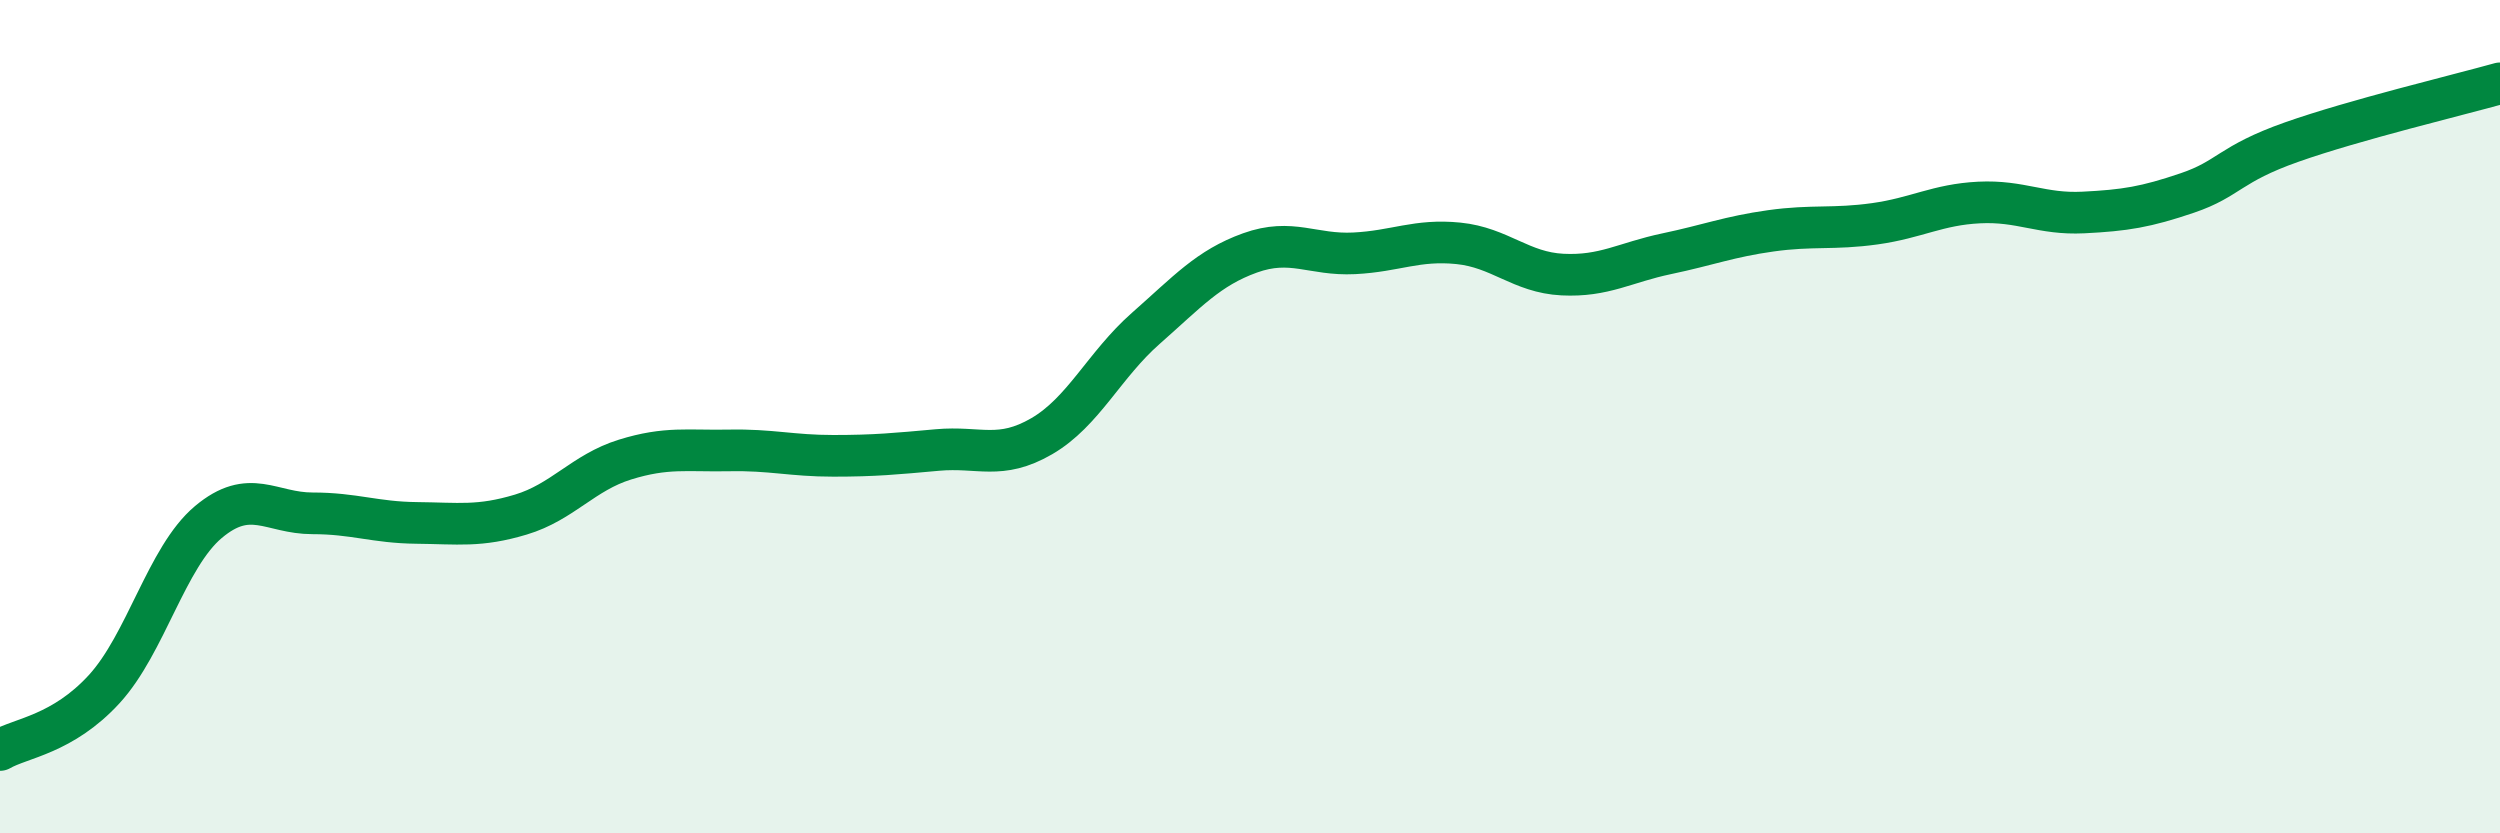
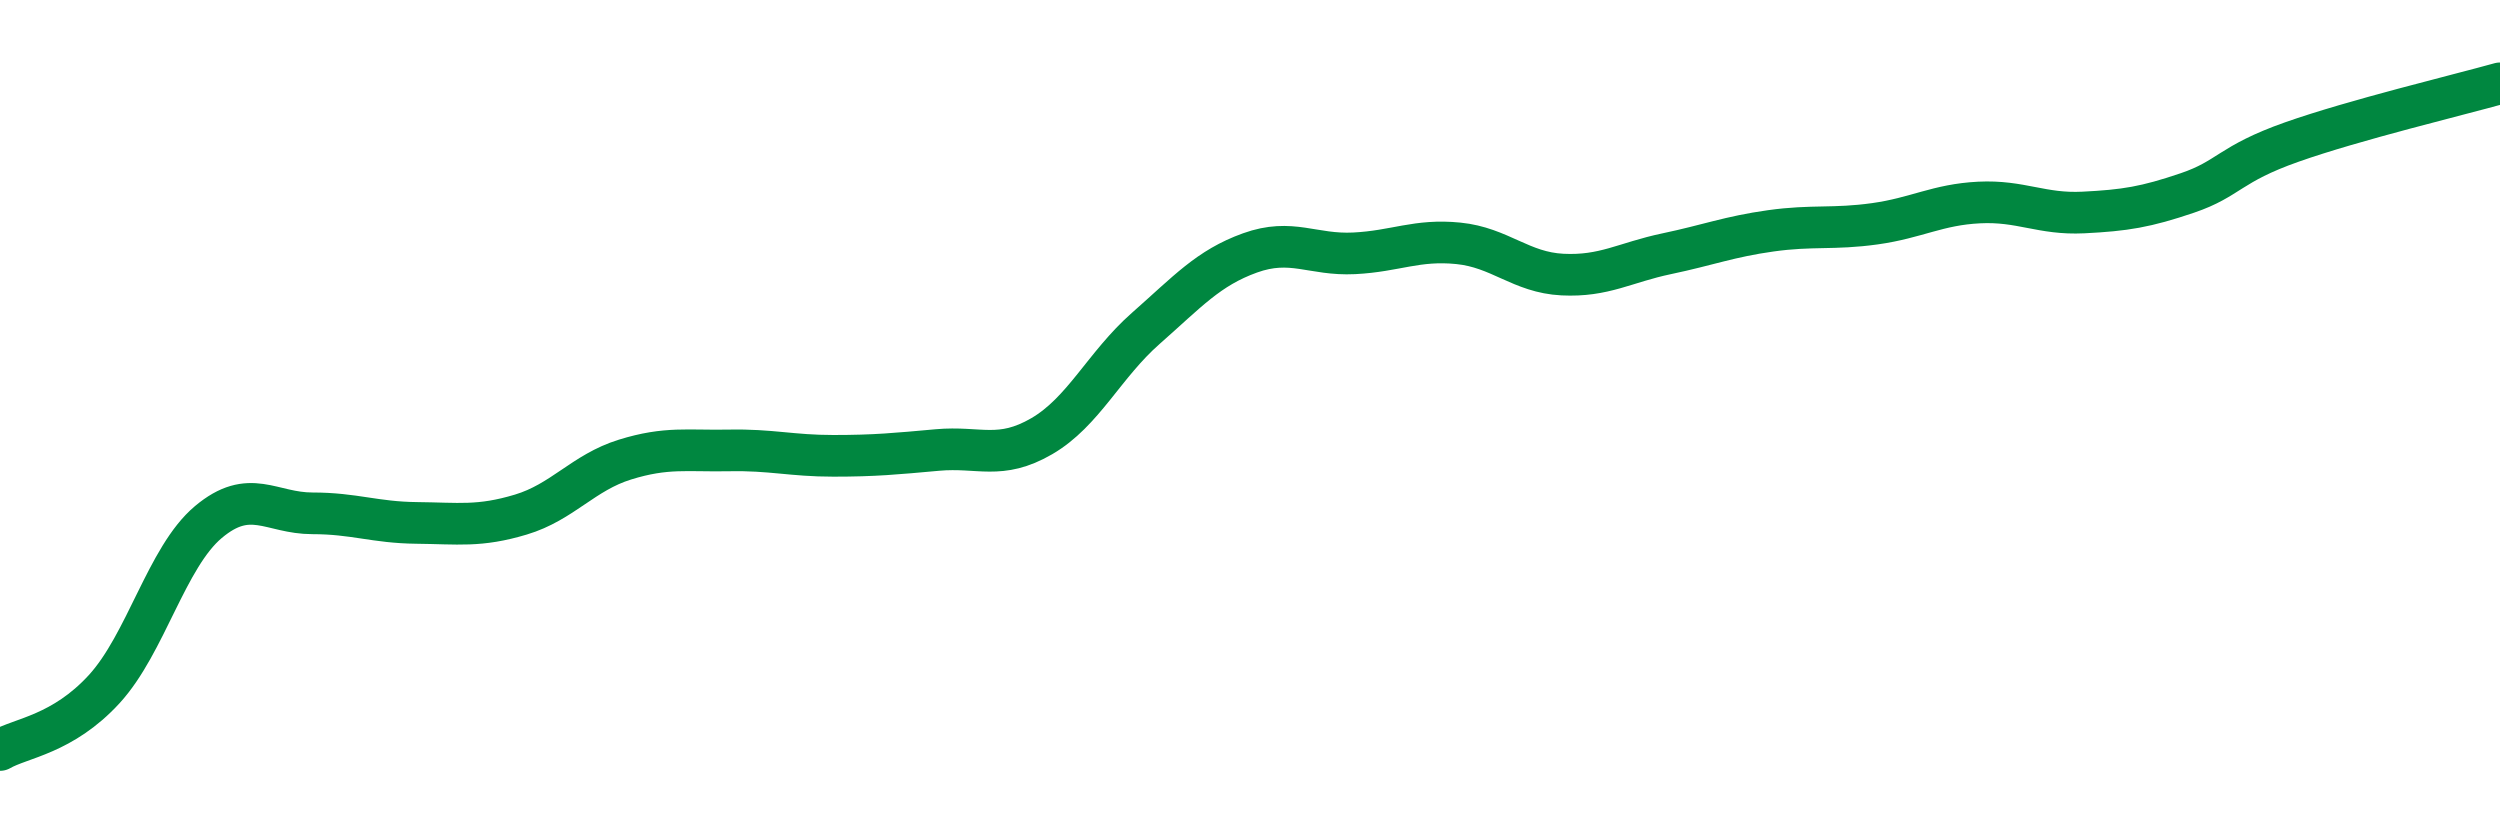
<svg xmlns="http://www.w3.org/2000/svg" width="60" height="20" viewBox="0 0 60 20">
-   <path d="M 0,18 C 0.5,17.71 1.5,17.63 2.5,16.54 C 3.5,15.45 4,13.37 5,12.53 C 6,11.69 6.5,12.32 7.5,12.32 C 8.5,12.32 9,12.54 10,12.55 C 11,12.56 11.5,12.65 12.5,12.35 C 13.5,12.05 14,11.34 15,11.03 C 16,10.72 16.5,10.83 17.5,10.81 C 18.5,10.79 19,10.94 20,10.94 C 21,10.94 21.5,10.89 22.5,10.8 C 23.5,10.71 24,11.05 25,10.47 C 26,9.89 26.5,8.76 27.5,7.88 C 28.5,7 29,6.43 30,6.07 C 31,5.71 31.5,6.13 32.5,6.08 C 33.5,6.03 34,5.74 35,5.84 C 36,5.94 36.5,6.54 37.5,6.59 C 38.5,6.64 39,6.3 40,6.09 C 41,5.88 41.5,5.68 42.5,5.54 C 43.5,5.4 44,5.51 45,5.37 C 46,5.23 46.5,4.91 47.5,4.86 C 48.5,4.81 49,5.15 50,5.1 C 51,5.05 51.5,4.97 52.5,4.63 C 53.5,4.29 53.5,3.94 55,3.41 C 56.5,2.88 59,2.28 60,2L60 20L0 20Z" fill="#008740" opacity="0.1" stroke-linecap="round" stroke-linejoin="round" />
  <path d="M 0,18 C 0.5,17.71 1.5,17.63 2.5,16.54 C 3.5,15.45 4,13.37 5,12.53 C 6,11.69 6.5,12.32 7.5,12.32 C 8.5,12.32 9,12.54 10,12.55 C 11,12.56 11.5,12.65 12.5,12.35 C 13.5,12.05 14,11.34 15,11.03 C 16,10.72 16.5,10.83 17.5,10.81 C 18.5,10.79 19,10.94 20,10.94 C 21,10.94 21.5,10.89 22.5,10.8 C 23.5,10.71 24,11.05 25,10.47 C 26,9.89 26.5,8.76 27.5,7.88 C 28.5,7 29,6.43 30,6.07 C 31,5.71 31.5,6.13 32.5,6.08 C 33.5,6.03 34,5.74 35,5.84 C 36,5.94 36.5,6.54 37.5,6.59 C 38.5,6.64 39,6.3 40,6.09 C 41,5.88 41.5,5.68 42.5,5.54 C 43.5,5.4 44,5.51 45,5.37 C 46,5.23 46.5,4.91 47.5,4.86 C 48.5,4.81 49,5.15 50,5.1 C 51,5.05 51.5,4.97 52.5,4.63 C 53.5,4.29 53.5,3.94 55,3.41 C 56.5,2.88 59,2.28 60,2" stroke="#008740" stroke-width="1" fill="none" stroke-linecap="round" stroke-linejoin="round" />
</svg>